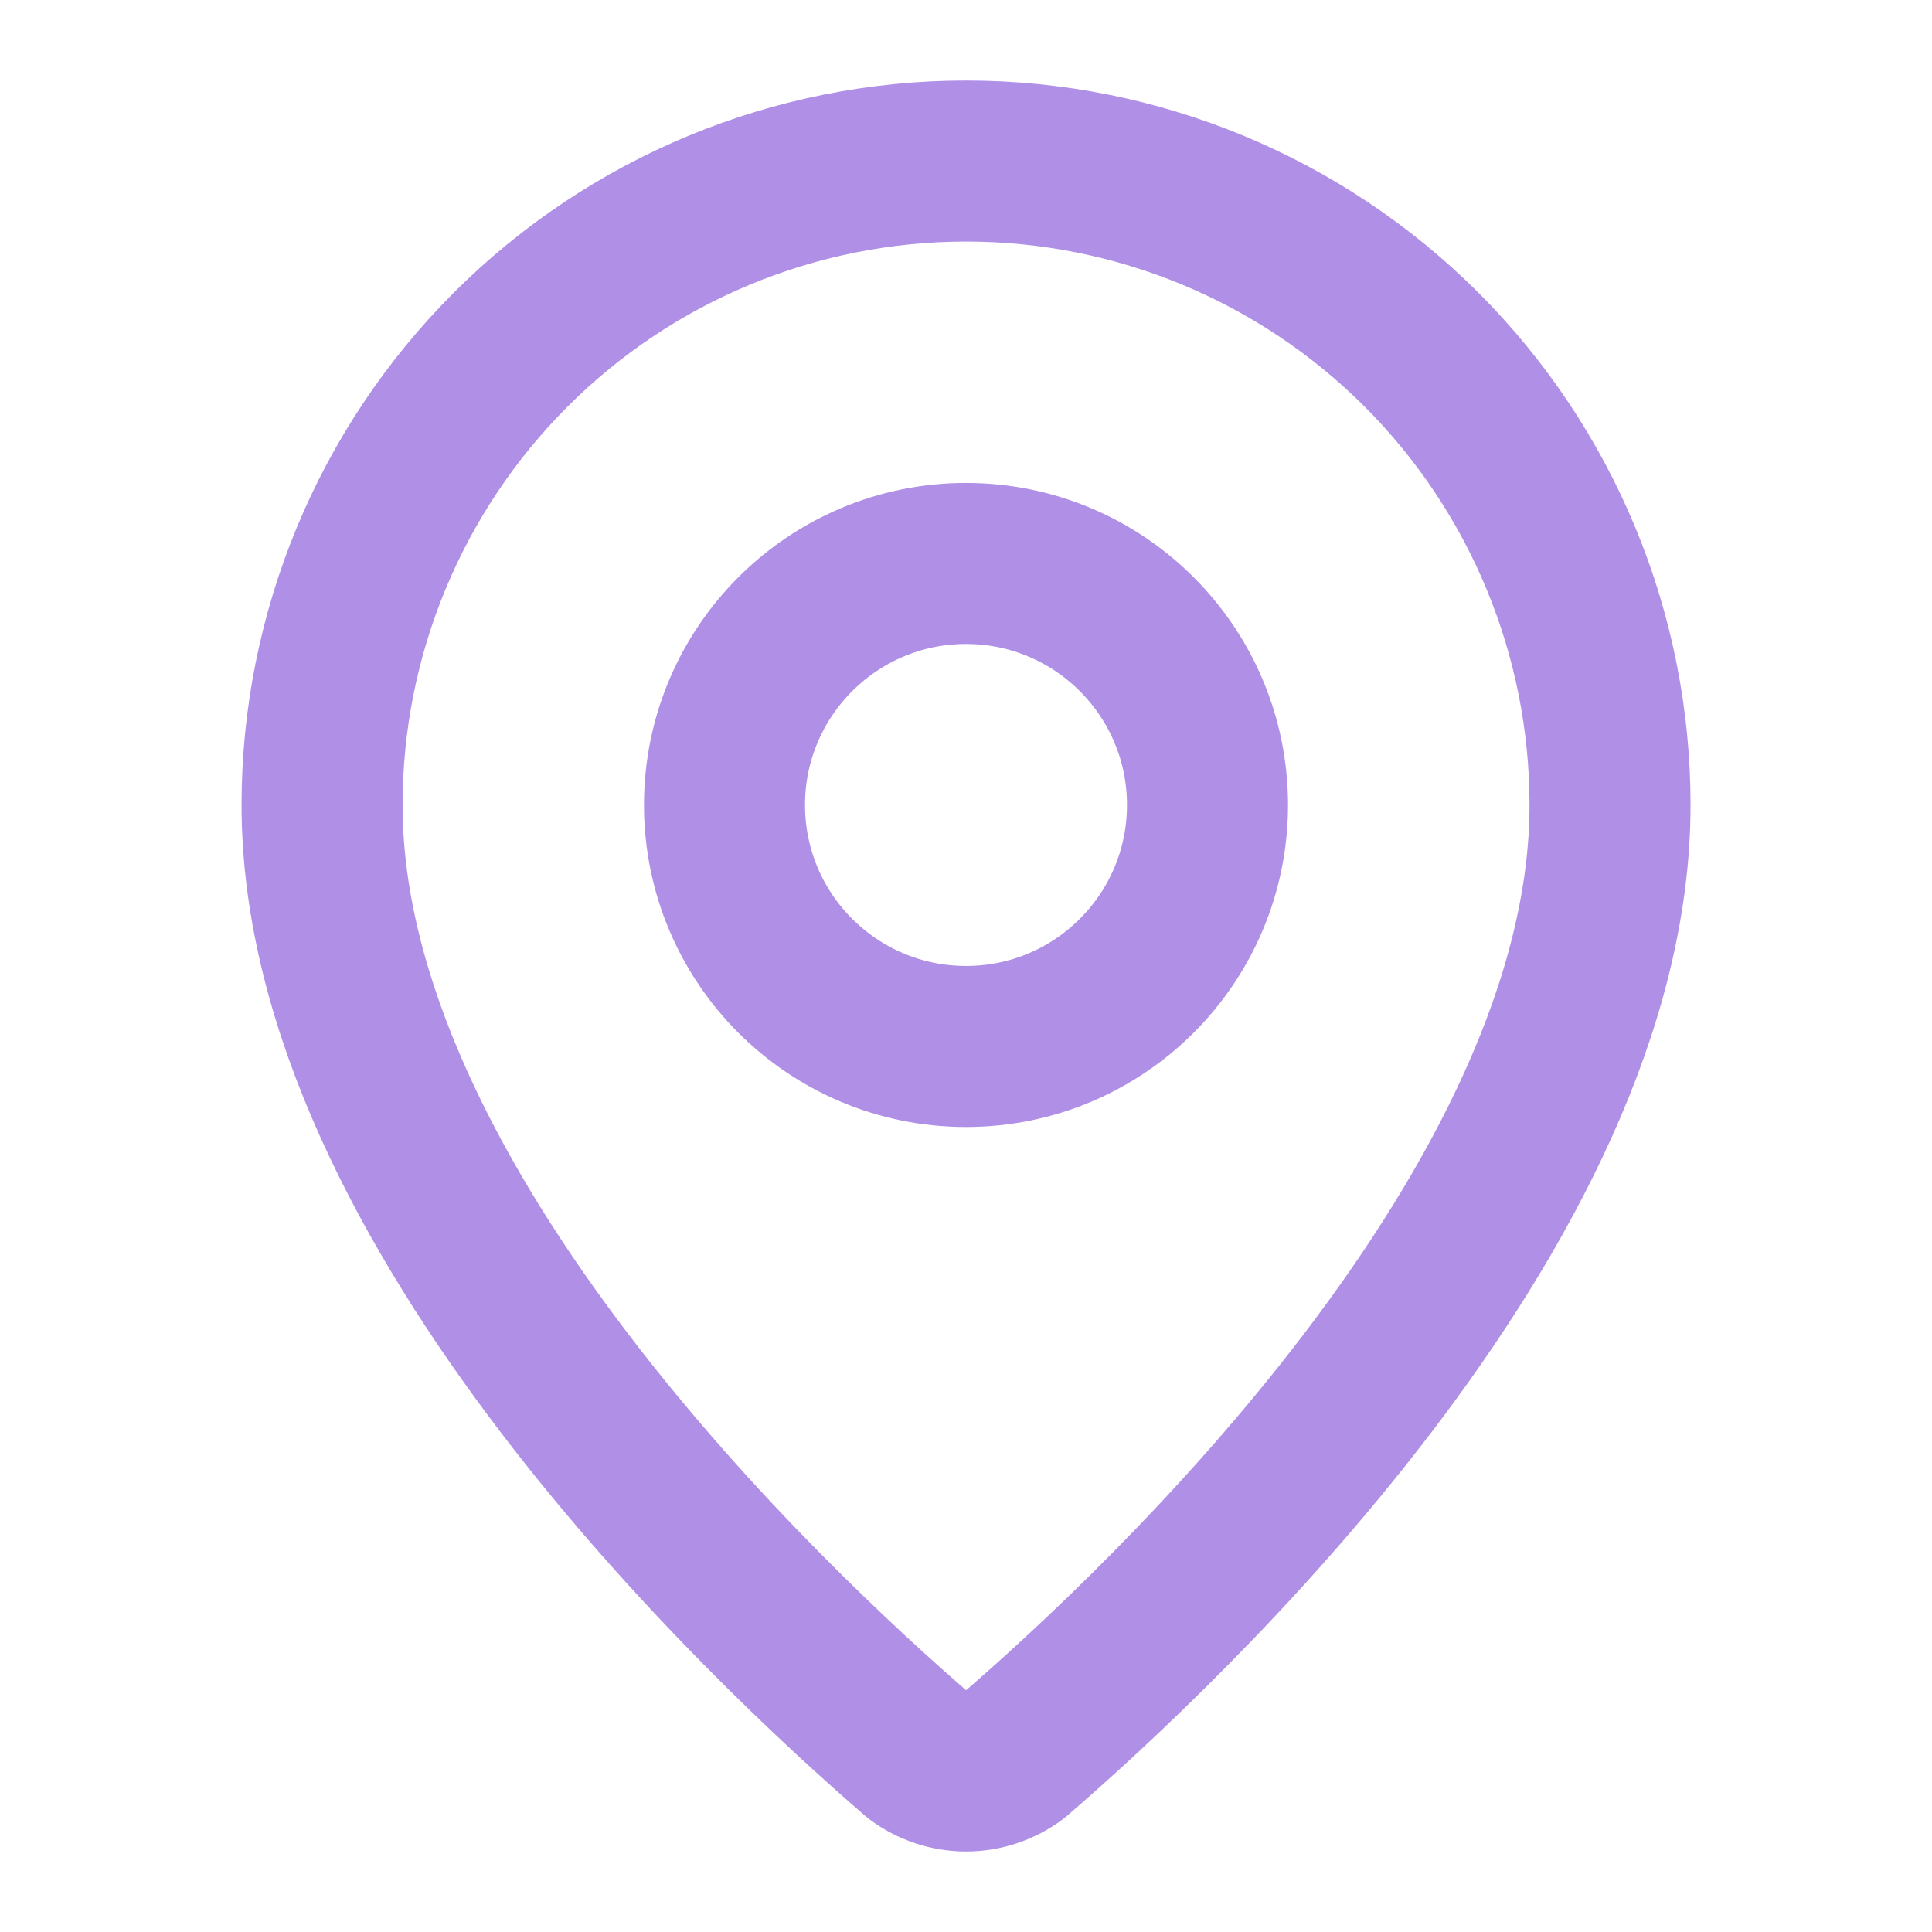
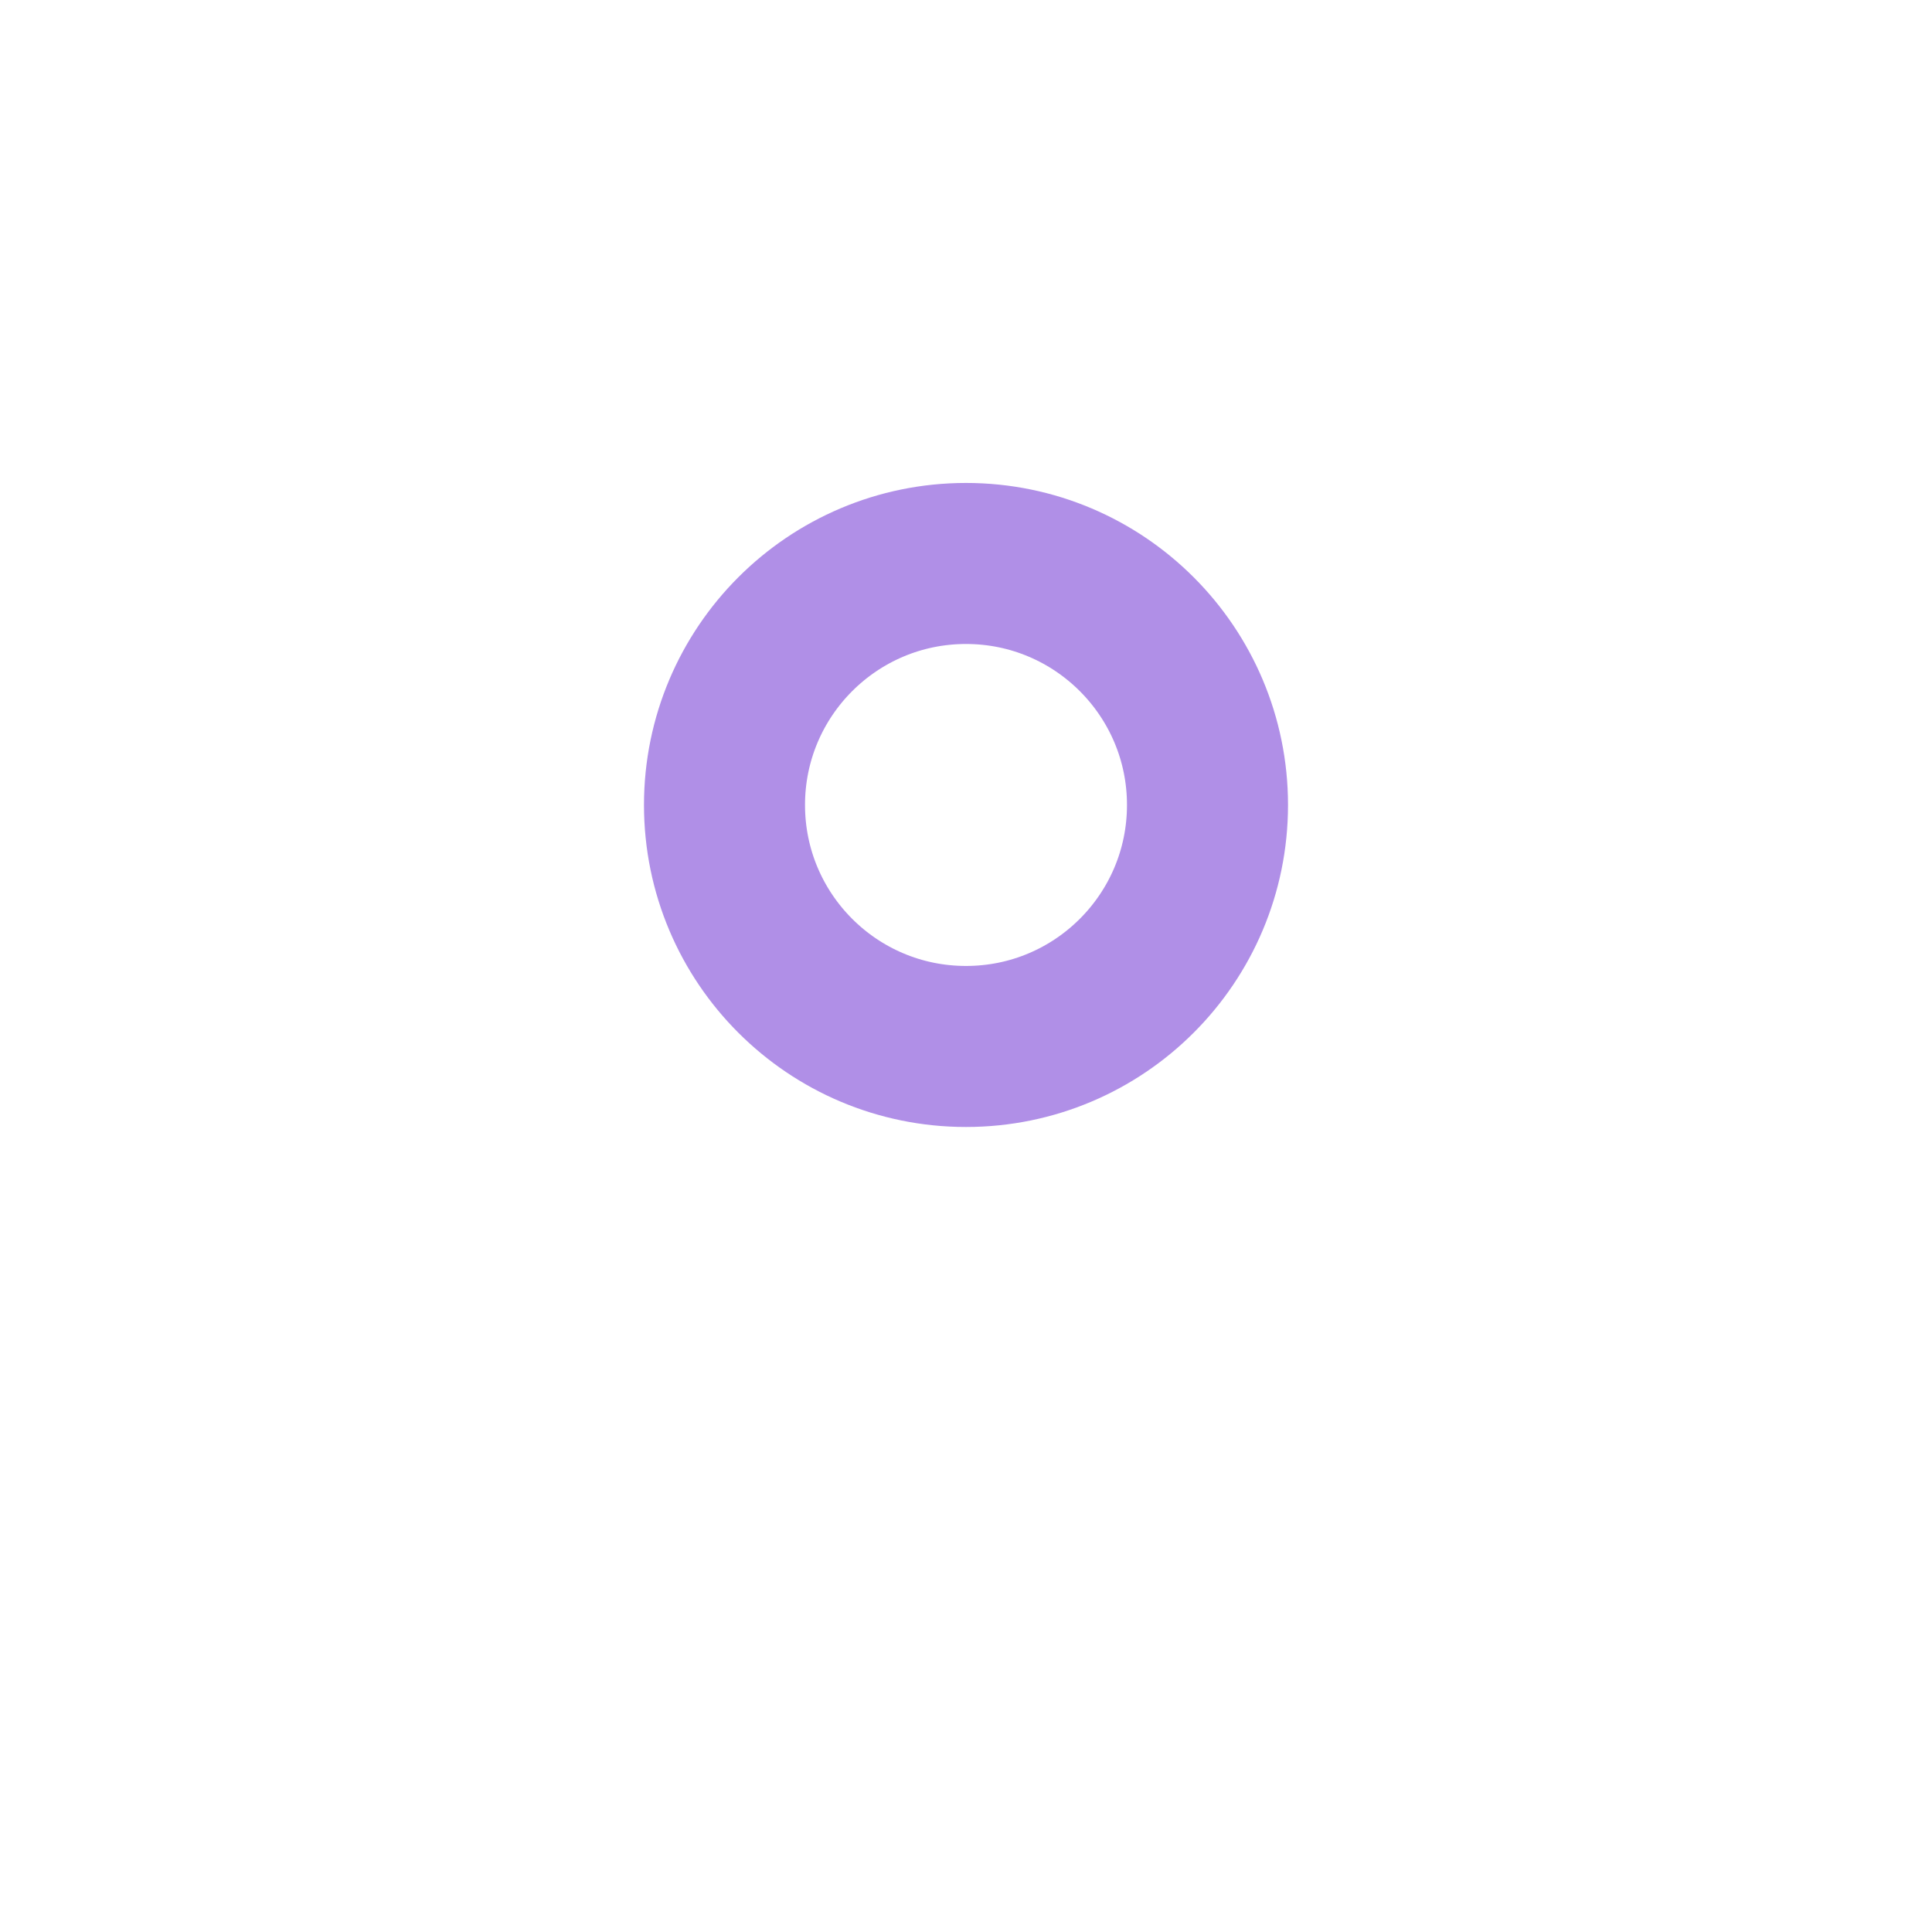
<svg xmlns="http://www.w3.org/2000/svg" fill="none" viewBox="0 0 20 20" height="20" width="20">
  <g id="map-pin (2)">
-     <path stroke-linejoin="round" stroke-linecap="round" stroke-width="1.667" stroke="#B08FE7" d="M16.667 8.333C16.667 12.494 12.052 16.828 10.502 18.166C10.357 18.274 10.181 18.333 10.001 18.333C9.82 18.333 9.644 18.274 9.5 18.166C7.95 16.828 3.334 12.494 3.334 8.333C3.334 6.565 4.036 4.87 5.287 3.619C6.537 2.369 8.233 1.667 10.001 1.667C11.769 1.667 13.464 2.369 14.715 3.619C15.965 4.87 16.667 6.565 16.667 8.333Z" id="Vector" />
    <path stroke-linejoin="round" stroke-linecap="round" stroke-width="1.667" stroke="#B08FE7" d="M10 10.833C11.381 10.833 12.5 9.714 12.5 8.333C12.5 6.953 11.381 5.833 10 5.833C8.619 5.833 7.5 6.953 7.5 8.333C7.5 9.714 8.619 10.833 10 10.833Z" id="Vector_2" />
  </g>
</svg>